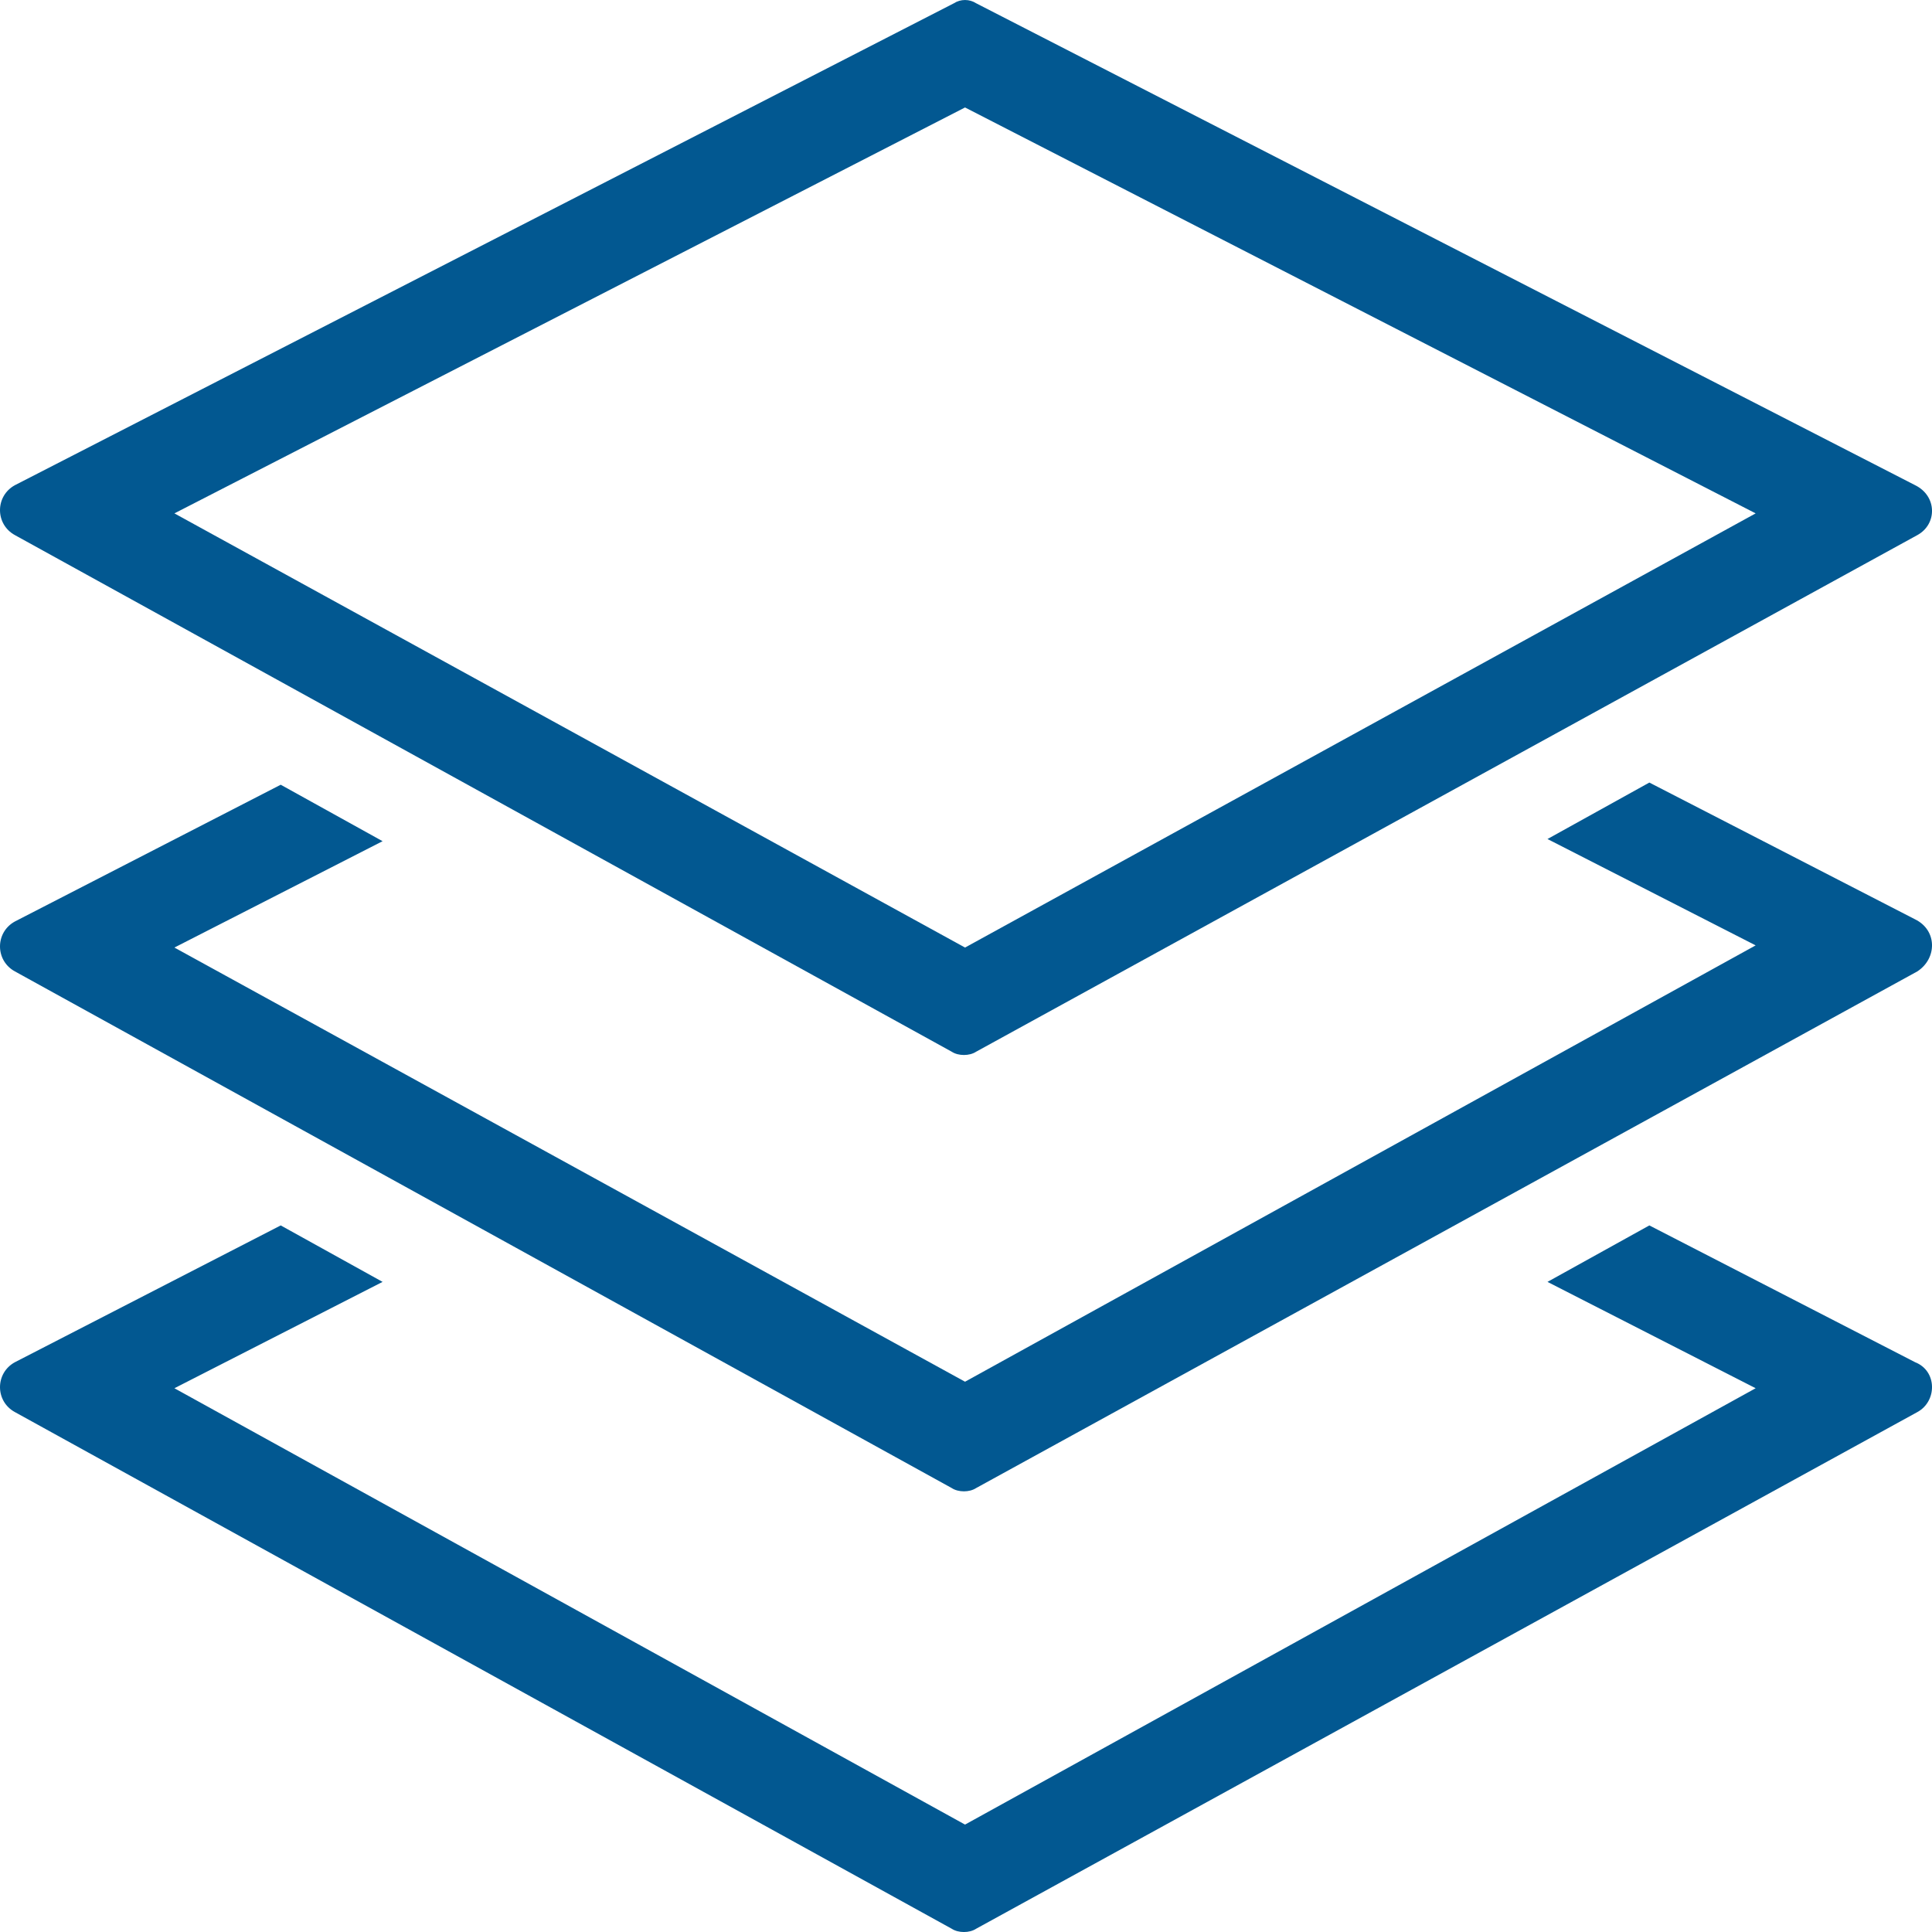
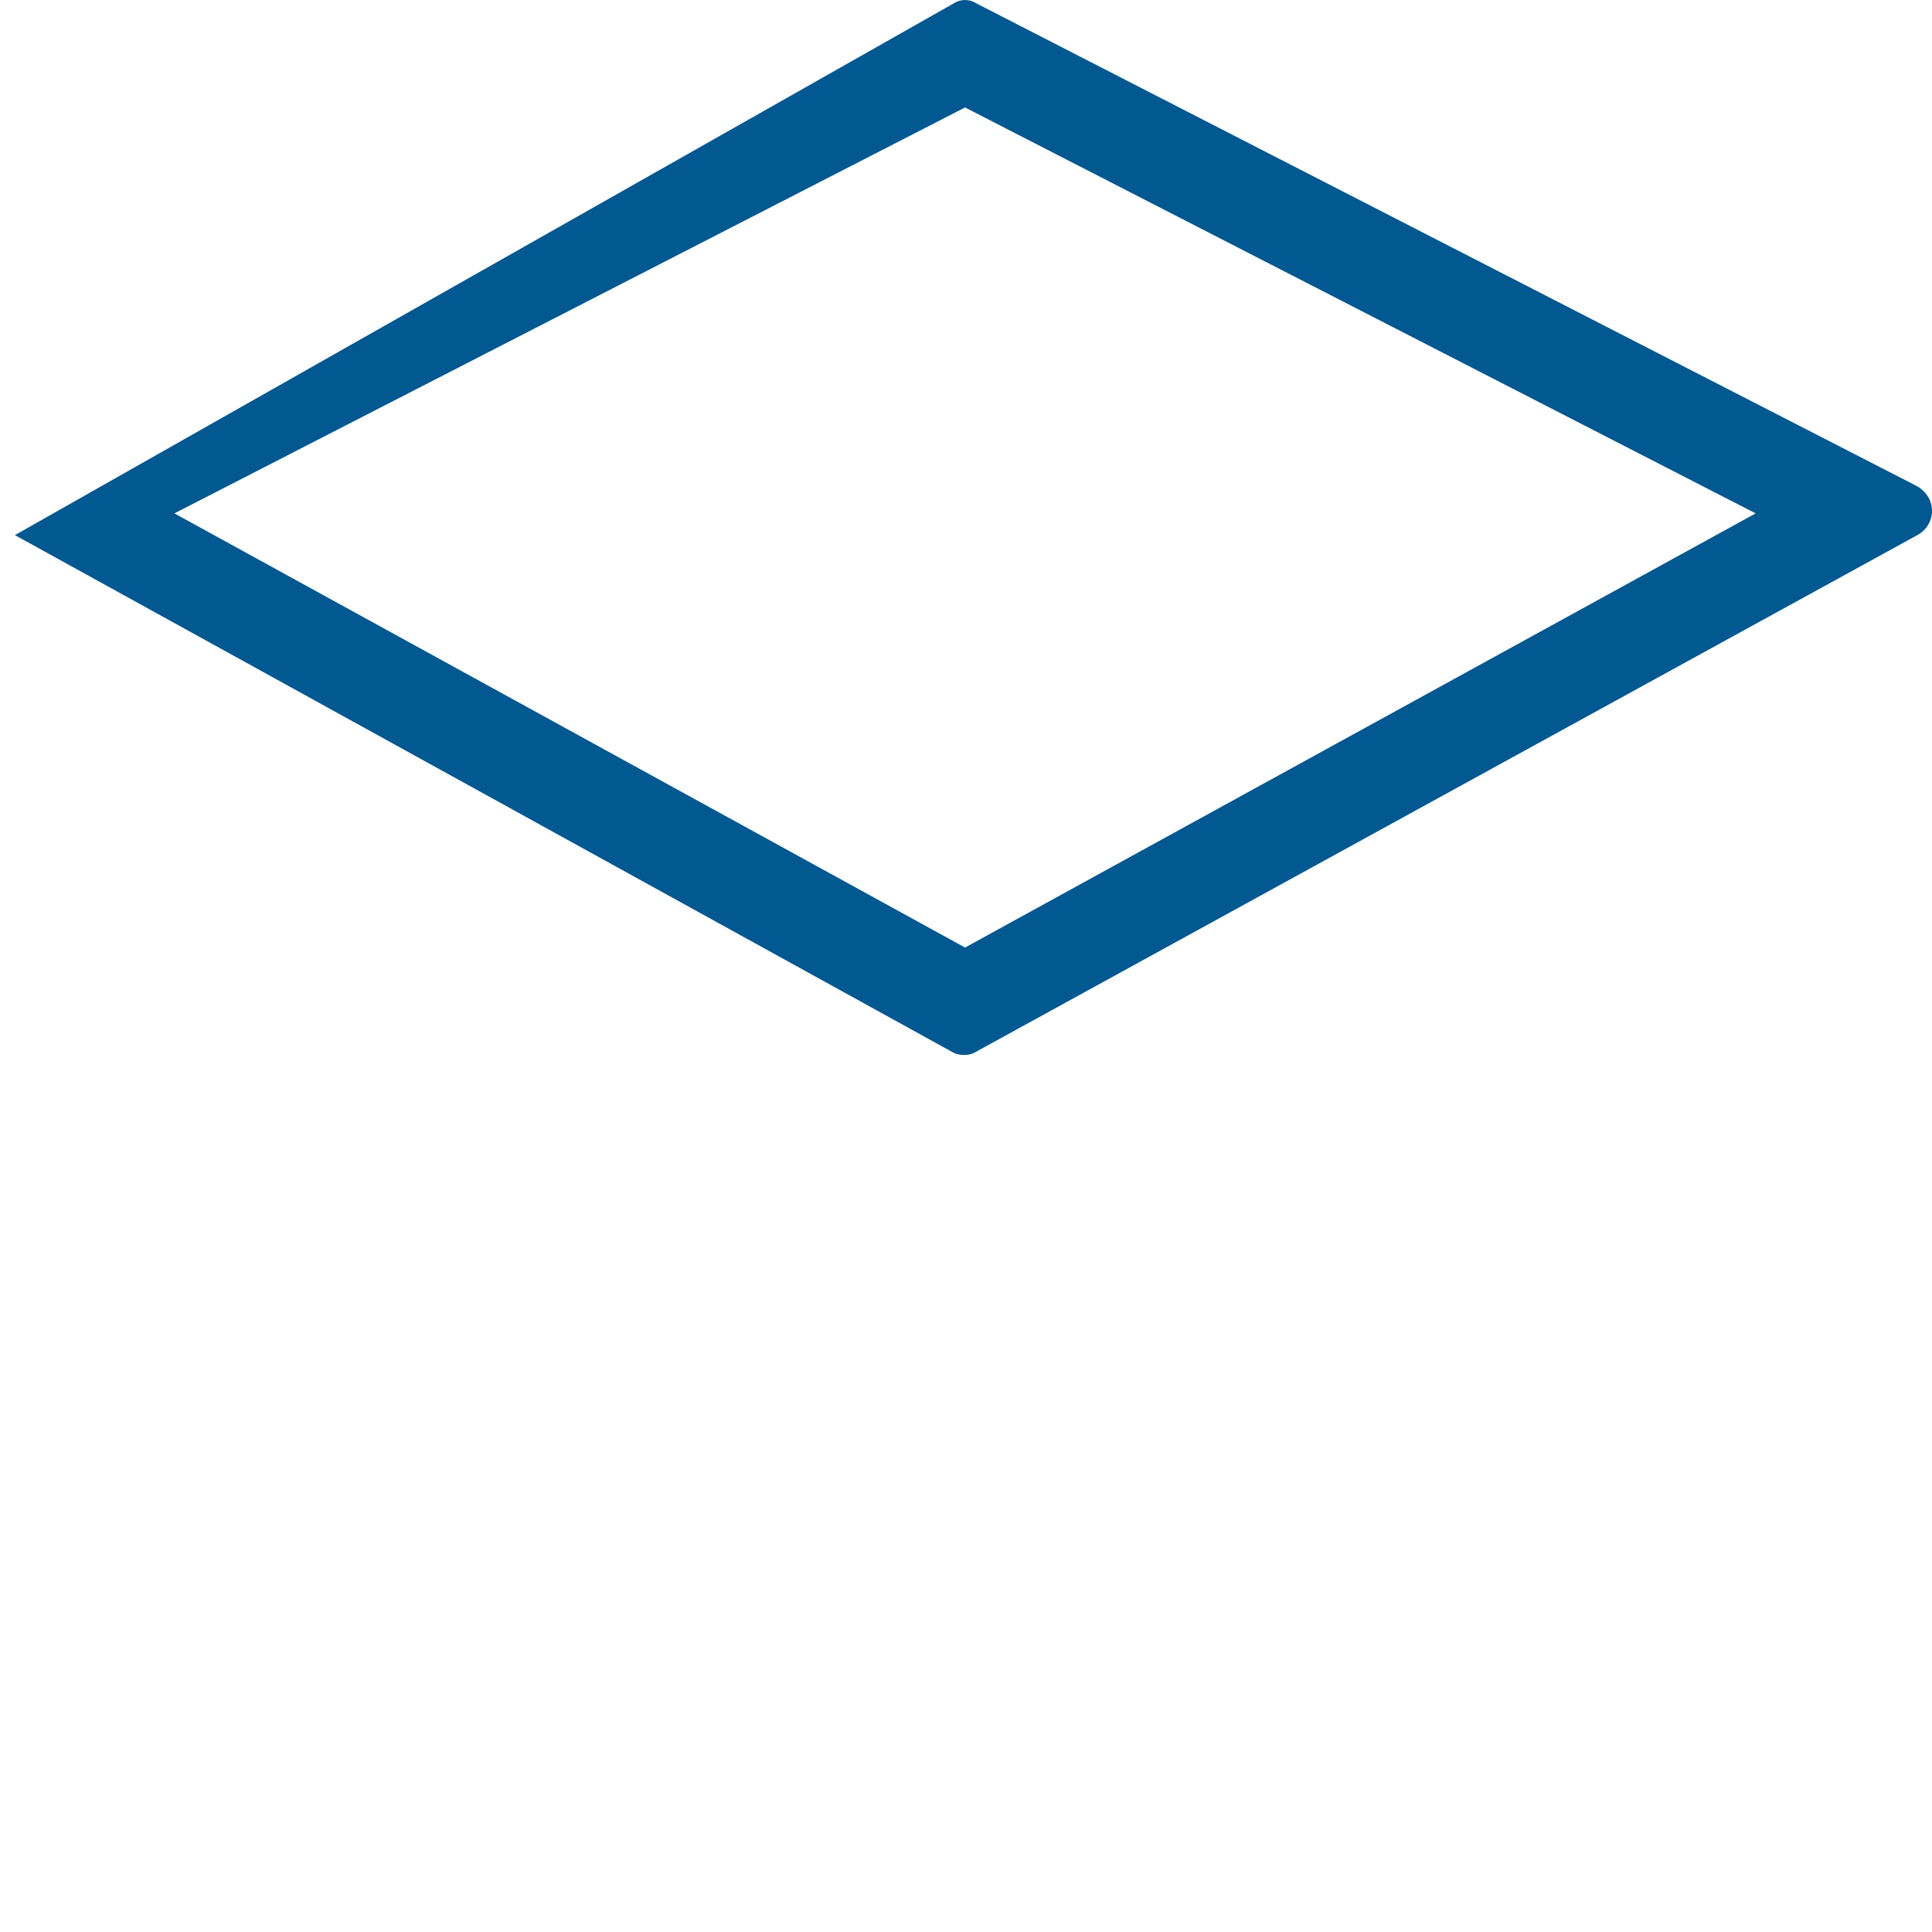
<svg xmlns="http://www.w3.org/2000/svg" width="40" height="40" viewBox="0 0 40 40" fill="none">
-   <path d="M39.696 11.079L20.209 21.775C20.072 21.865 19.842 21.865 19.705 21.775L0.309 11.079C-0.103 10.854 -0.103 10.27 0.309 10.045L19.751 0.067C19.888 -0.022 20.072 -0.022 20.209 0.067L39.65 10.045C40.109 10.27 40.109 10.854 39.696 11.079ZM19.98 19.618L36.349 10.629L19.98 2.225L3.611 10.629L19.98 19.618Z" fill="#025891" />
-   <path d="M39.65 19.034L34.148 16.202L32.039 17.371L36.349 19.573L19.98 28.607L3.611 19.618L7.921 17.416L5.812 16.247L0.309 19.078C-0.103 19.303 -0.103 19.887 0.309 20.112L19.705 30.809C19.842 30.899 20.072 30.899 20.209 30.809L39.696 20.112C40.109 19.843 40.109 19.258 39.65 19.034Z" fill="#025891" />
-   <path d="M39.65 28.203L34.148 25.371L32.039 26.54L36.349 28.742L19.98 37.776L3.611 28.742L7.921 26.54L5.812 25.371L0.309 28.203C-0.103 28.427 -0.103 29.012 0.309 29.236L19.705 39.933C19.842 40.023 20.072 40.023 20.209 39.933L39.696 29.236C40.109 29.012 40.109 28.382 39.65 28.203Z" fill="#025891" />
+   <path d="M39.696 11.079L20.209 21.775C20.072 21.865 19.842 21.865 19.705 21.775L0.309 11.079L19.751 0.067C19.888 -0.022 20.072 -0.022 20.209 0.067L39.65 10.045C40.109 10.27 40.109 10.854 39.696 11.079ZM19.98 19.618L36.349 10.629L19.98 2.225L3.611 10.629L19.98 19.618Z" fill="#025891" />
</svg>